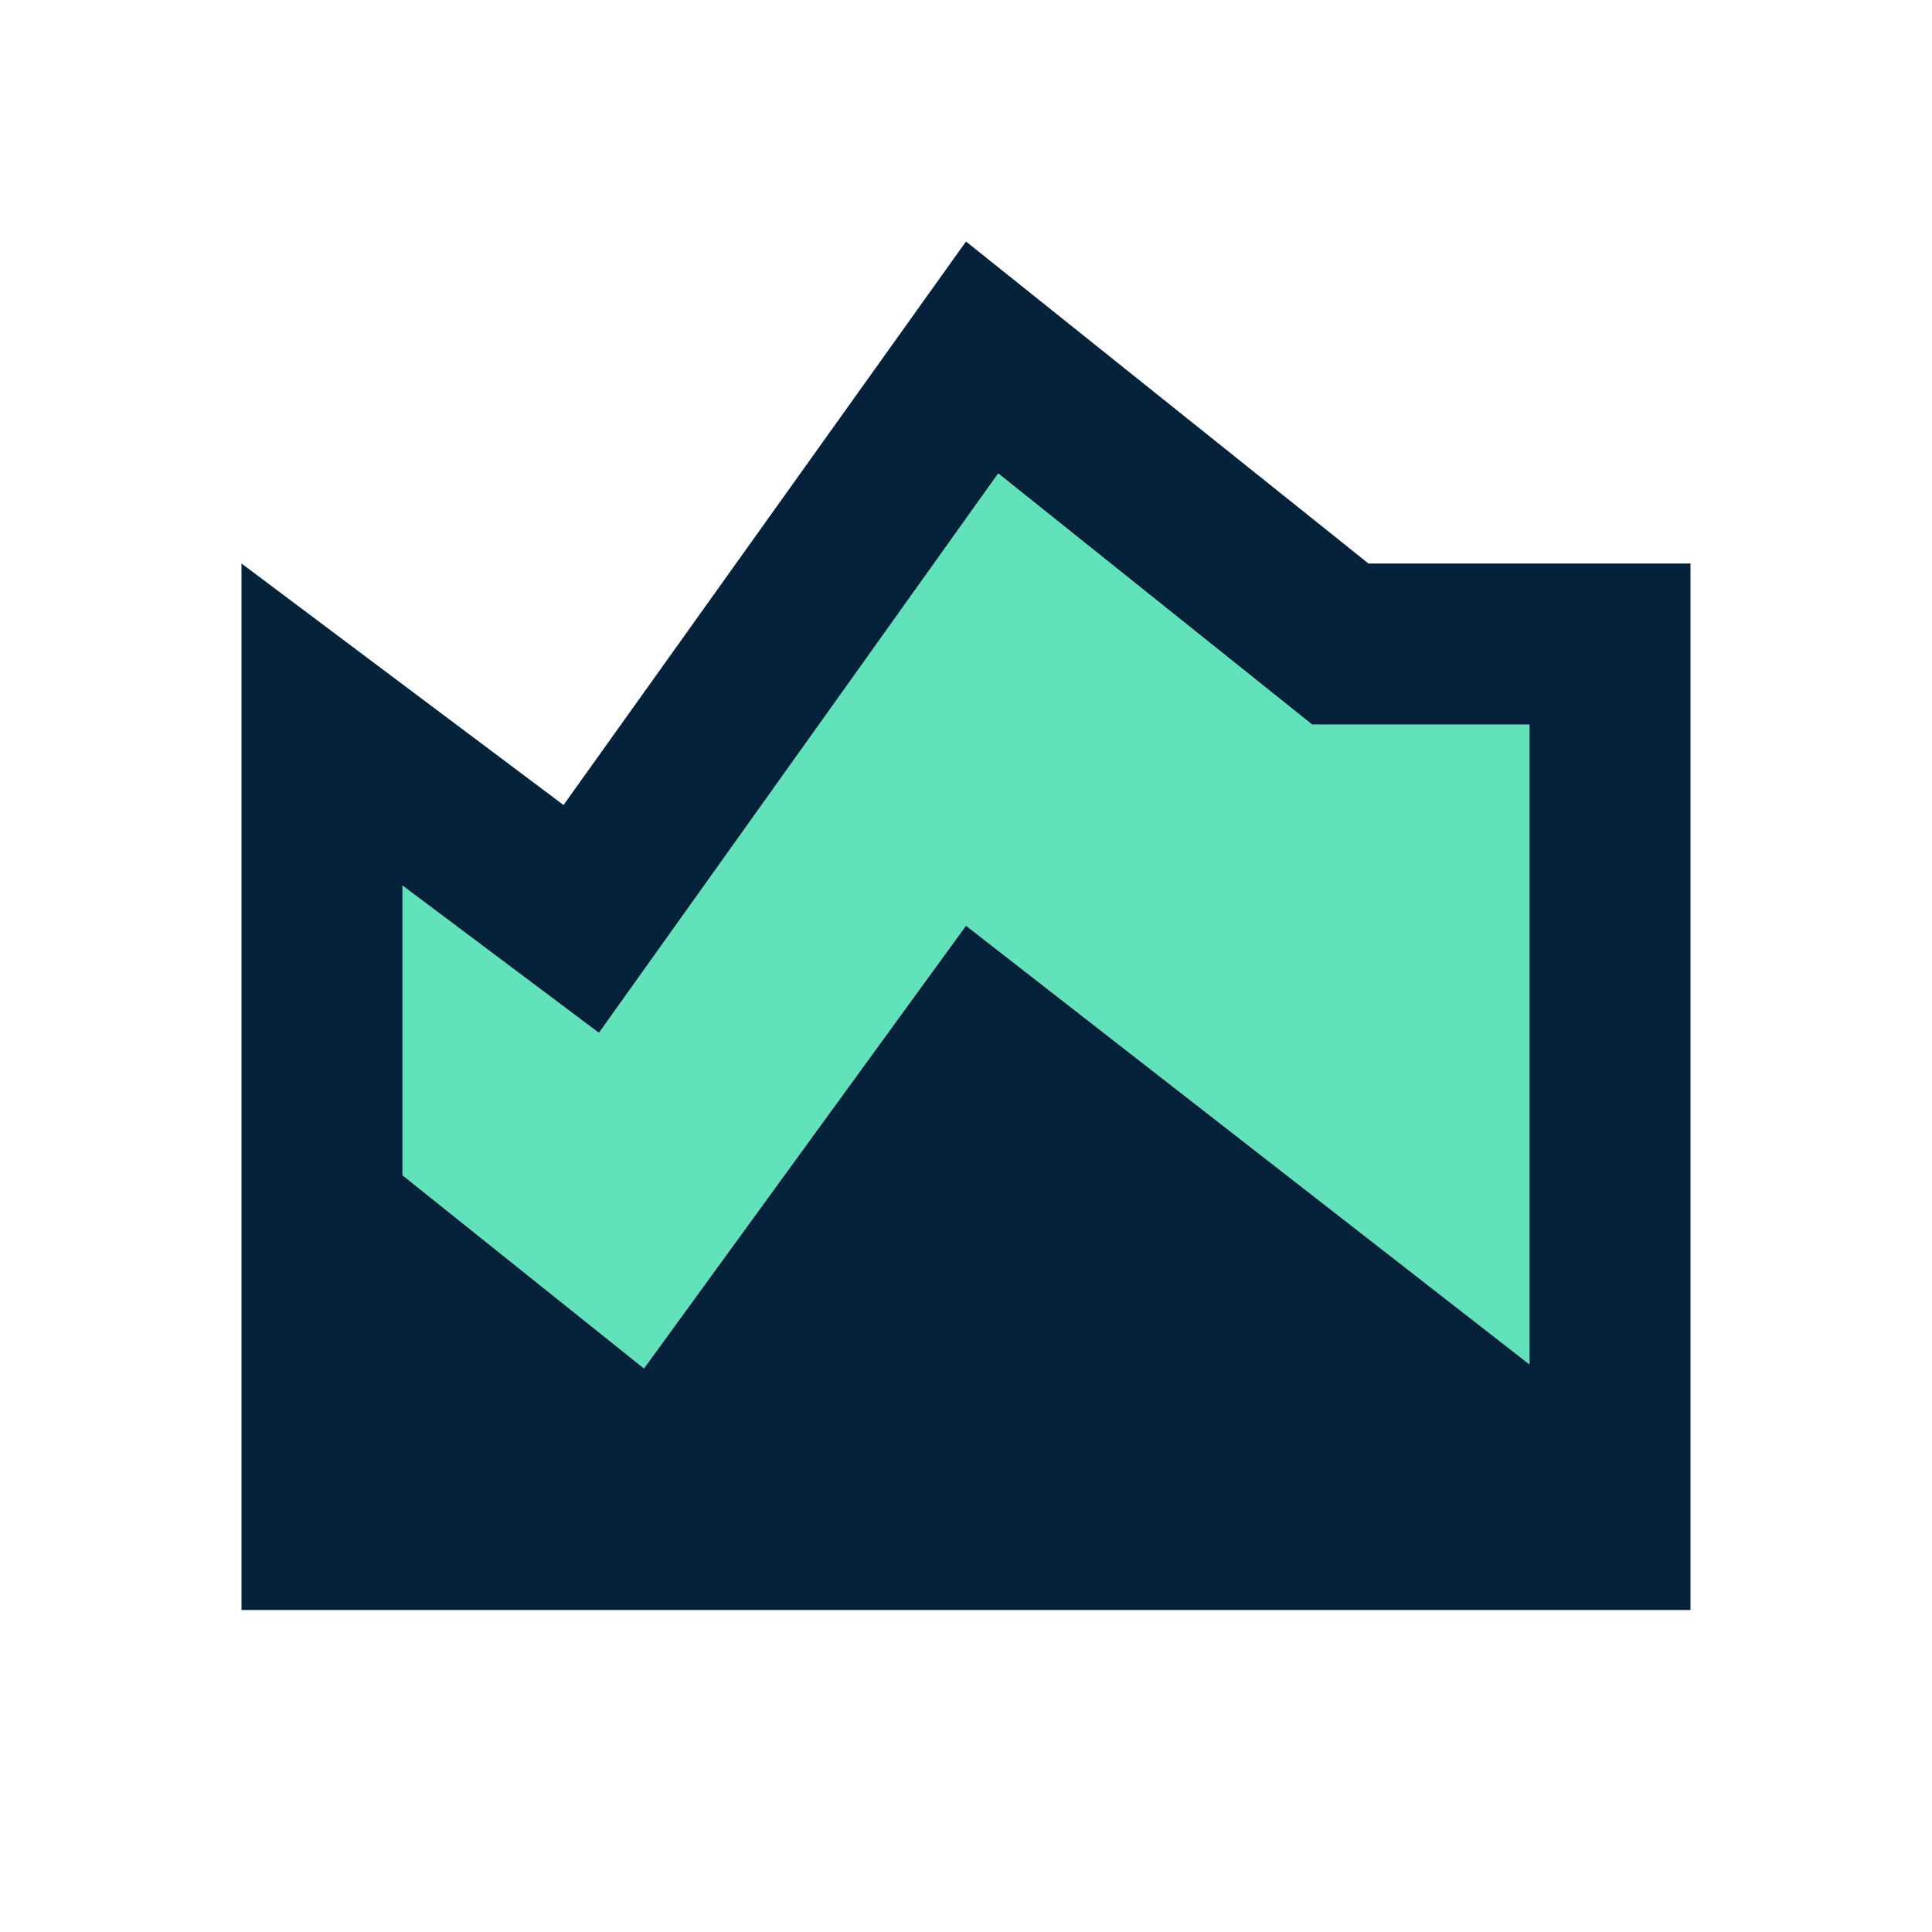
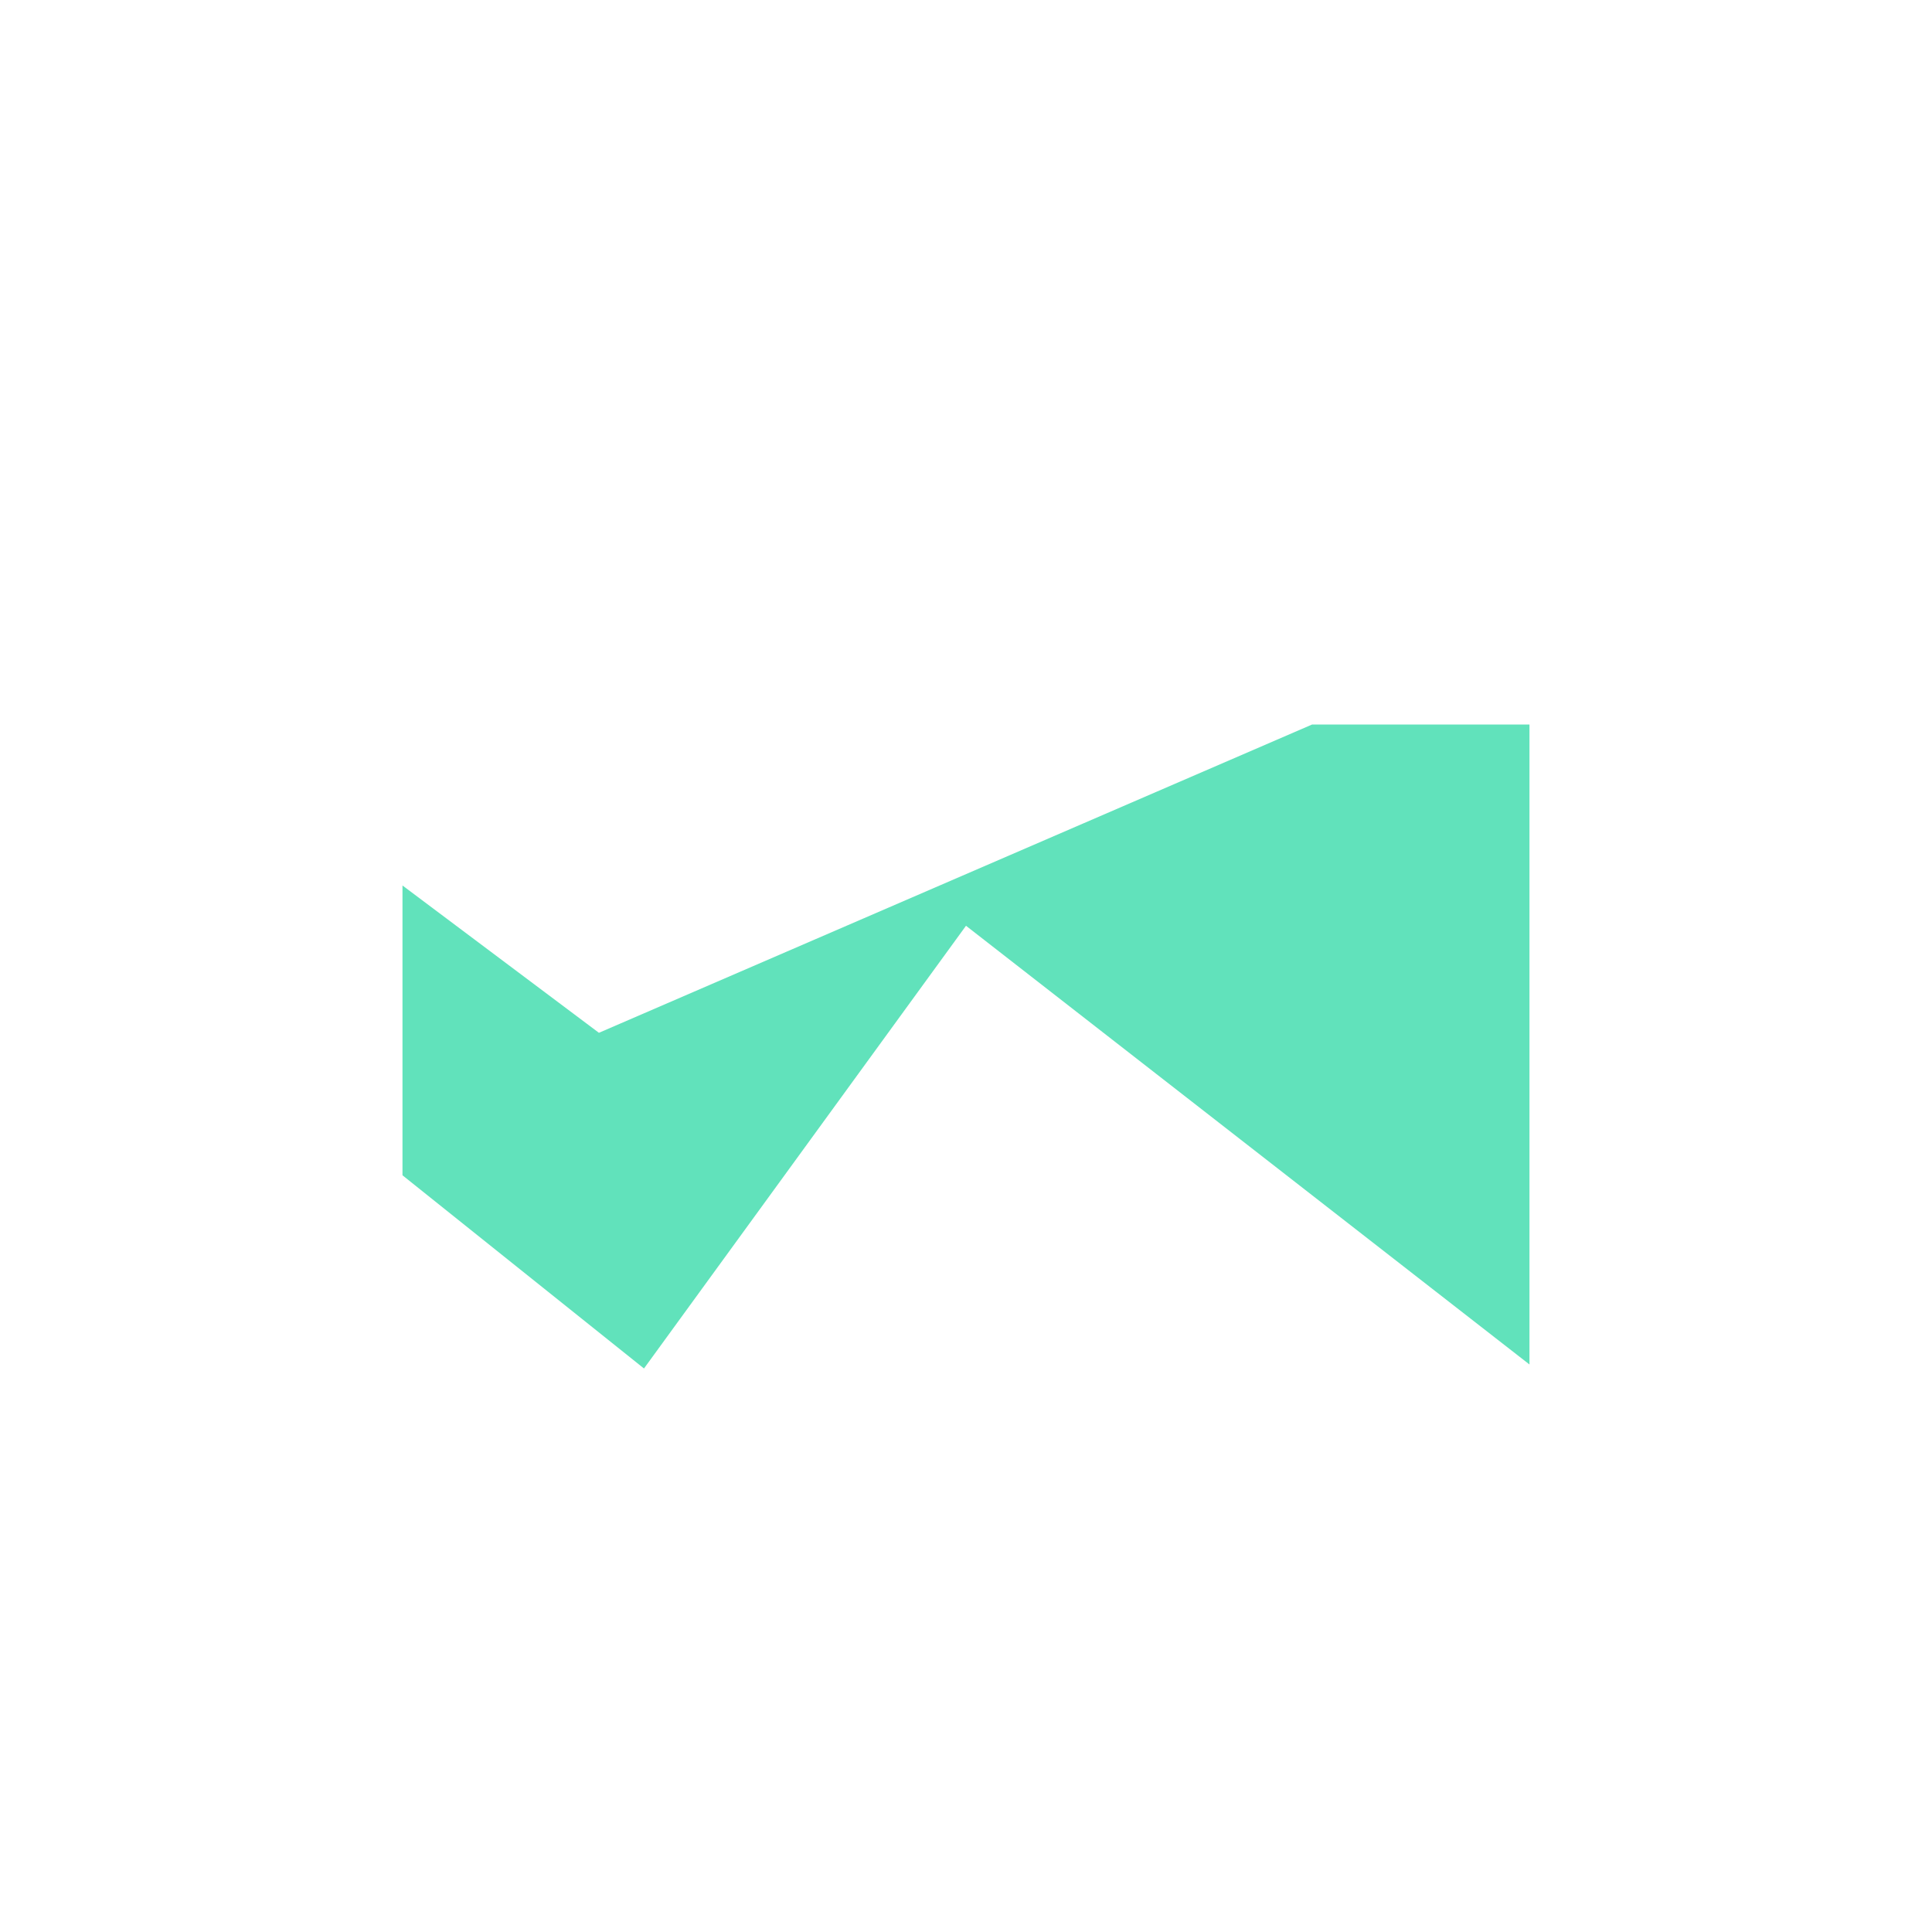
<svg xmlns="http://www.w3.org/2000/svg" width="40" height="40" viewBox="0 0 40 40" fill="none">
-   <path d="M31.666 28.25L20 19.167L13.333 28.333L8.333 24.333V18.333L12.4 21.383L20.666 9.8L27.166 15H31.666V28.25Z" fill="#61E2BB" />
-   <path d="M28.333 11.667L20 5L11.667 16.667L5 11.667V33.333H35V11.667H28.333ZM31.667 28.25L20 19.167L13.333 28.333L8.333 24.333V18.333L12.4 21.383L20.667 9.8L27.167 15H31.667V28.25Z" fill="#06223B" />
+   <path d="M31.666 28.25L20 19.167L13.333 28.333L8.333 24.333V18.333L12.4 21.383L27.166 15H31.666V28.25Z" fill="#61E2BB" />
</svg>